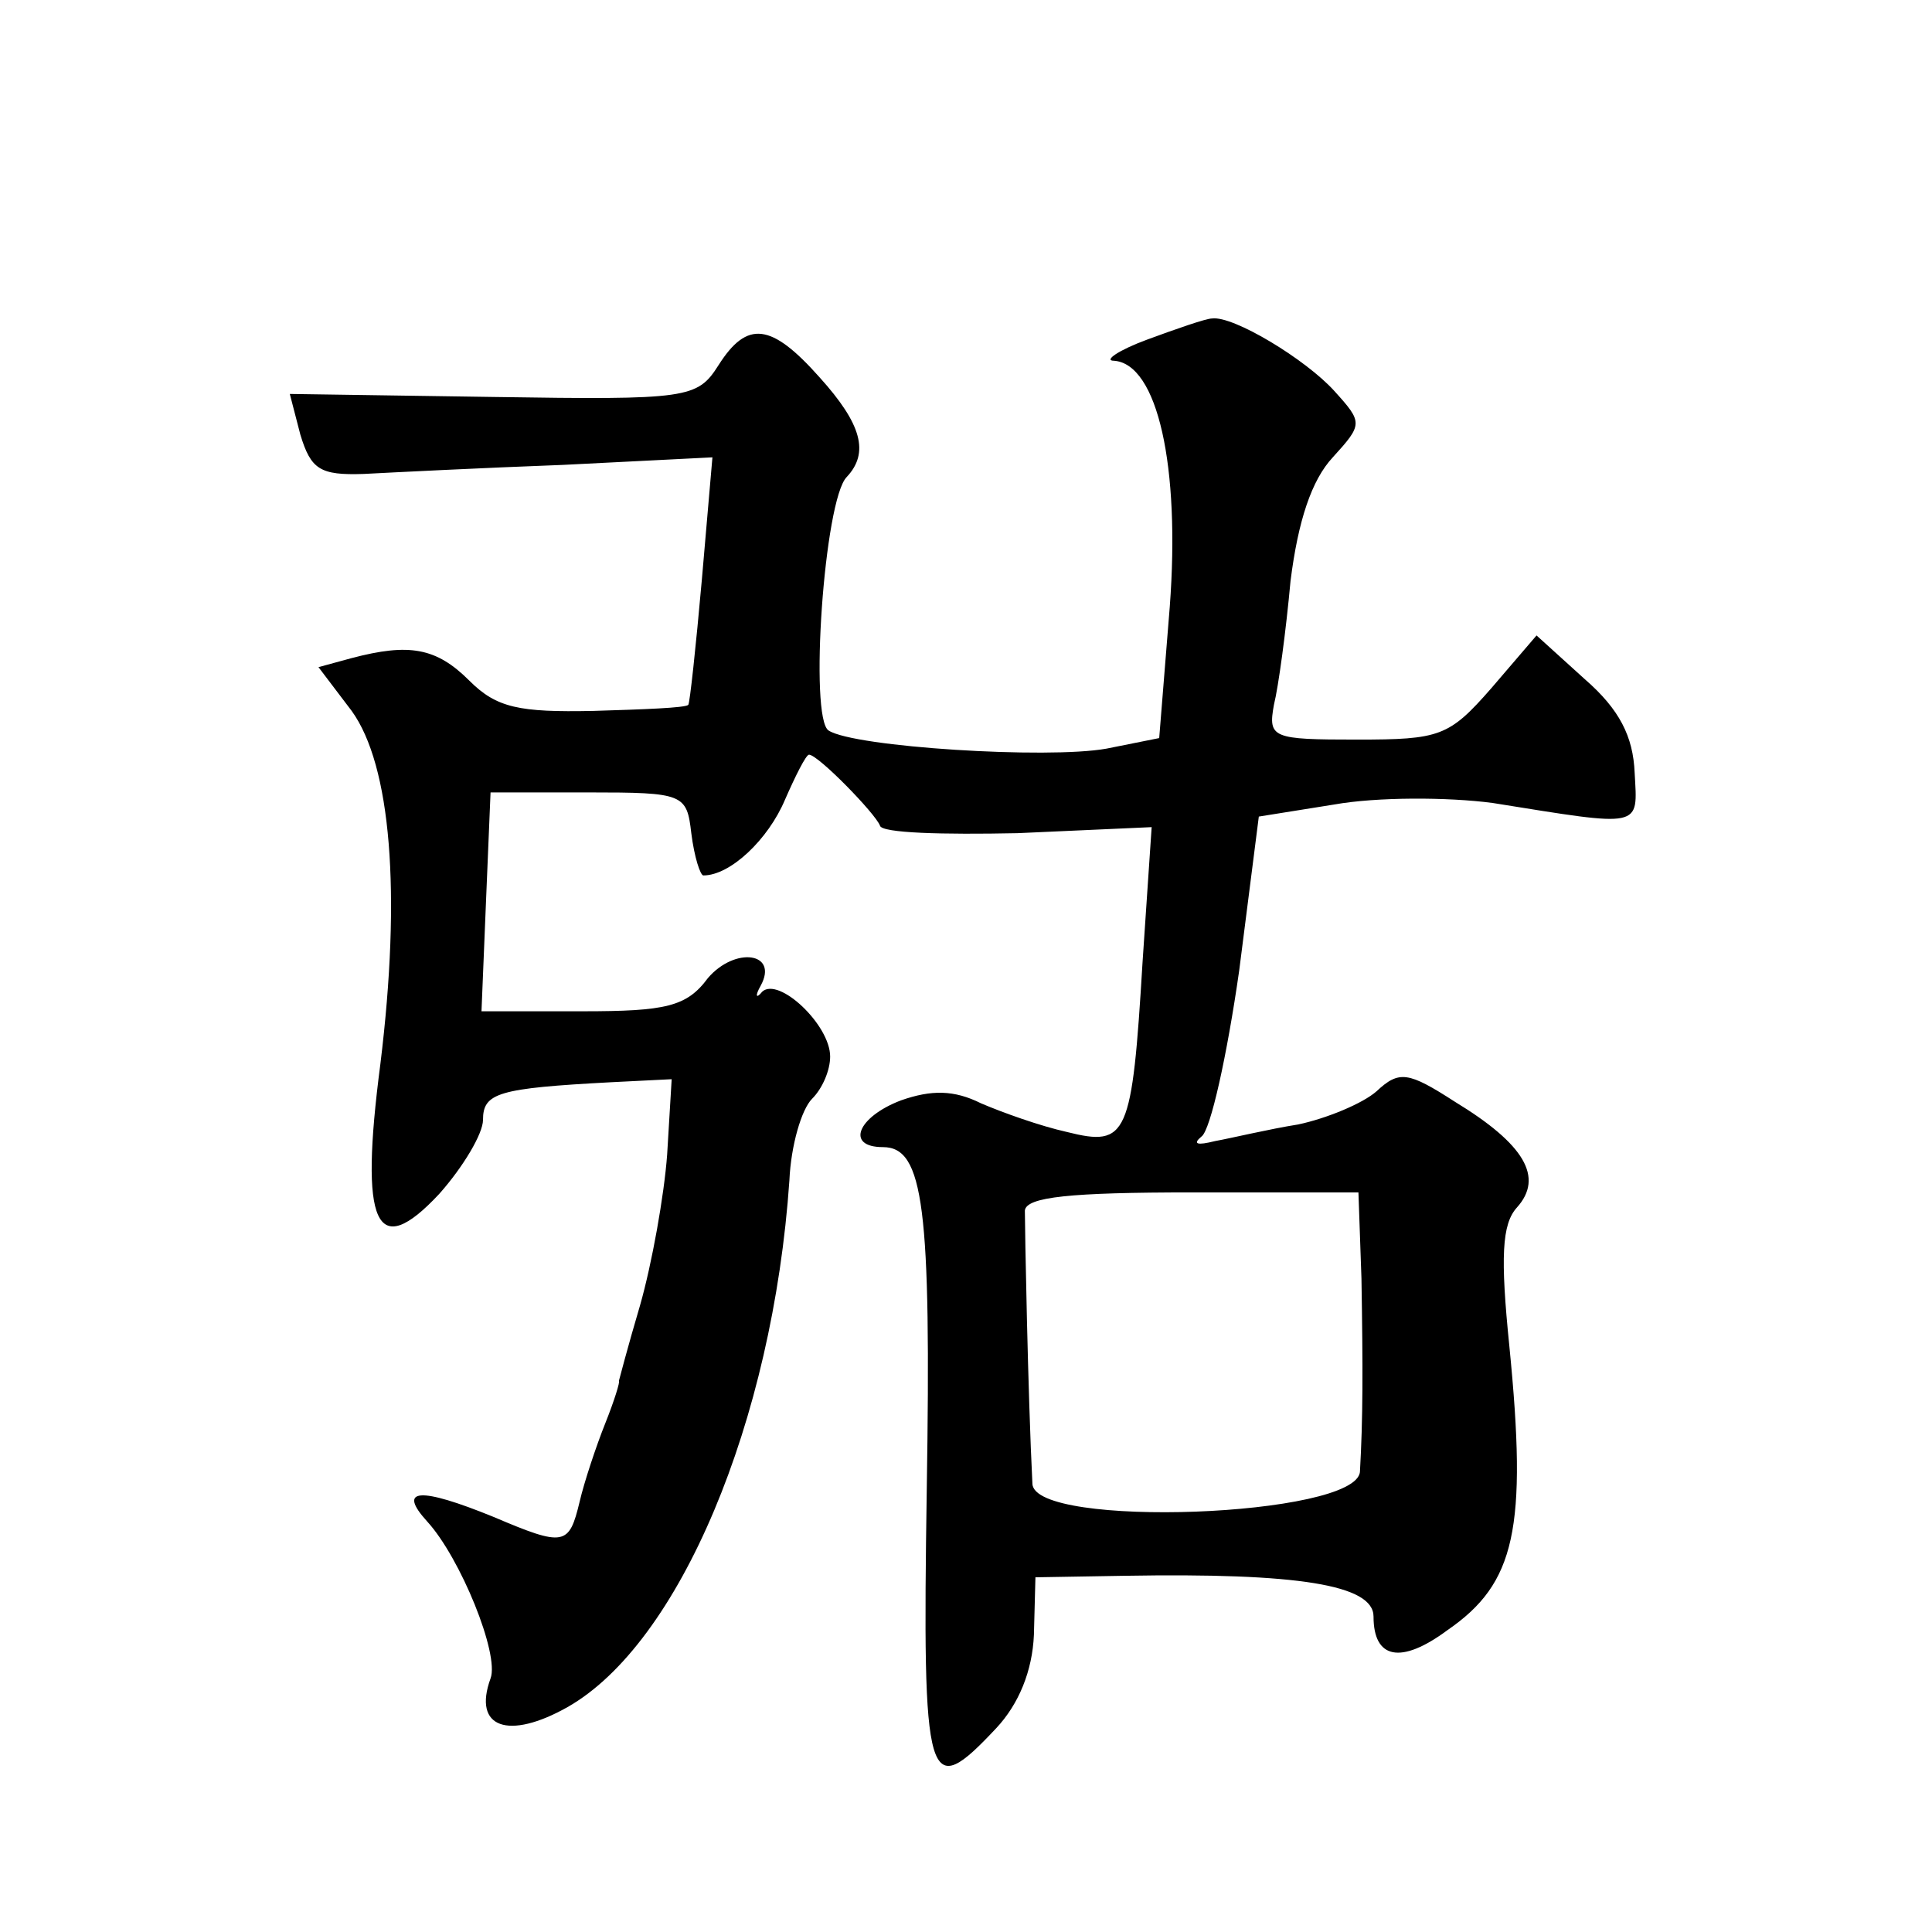
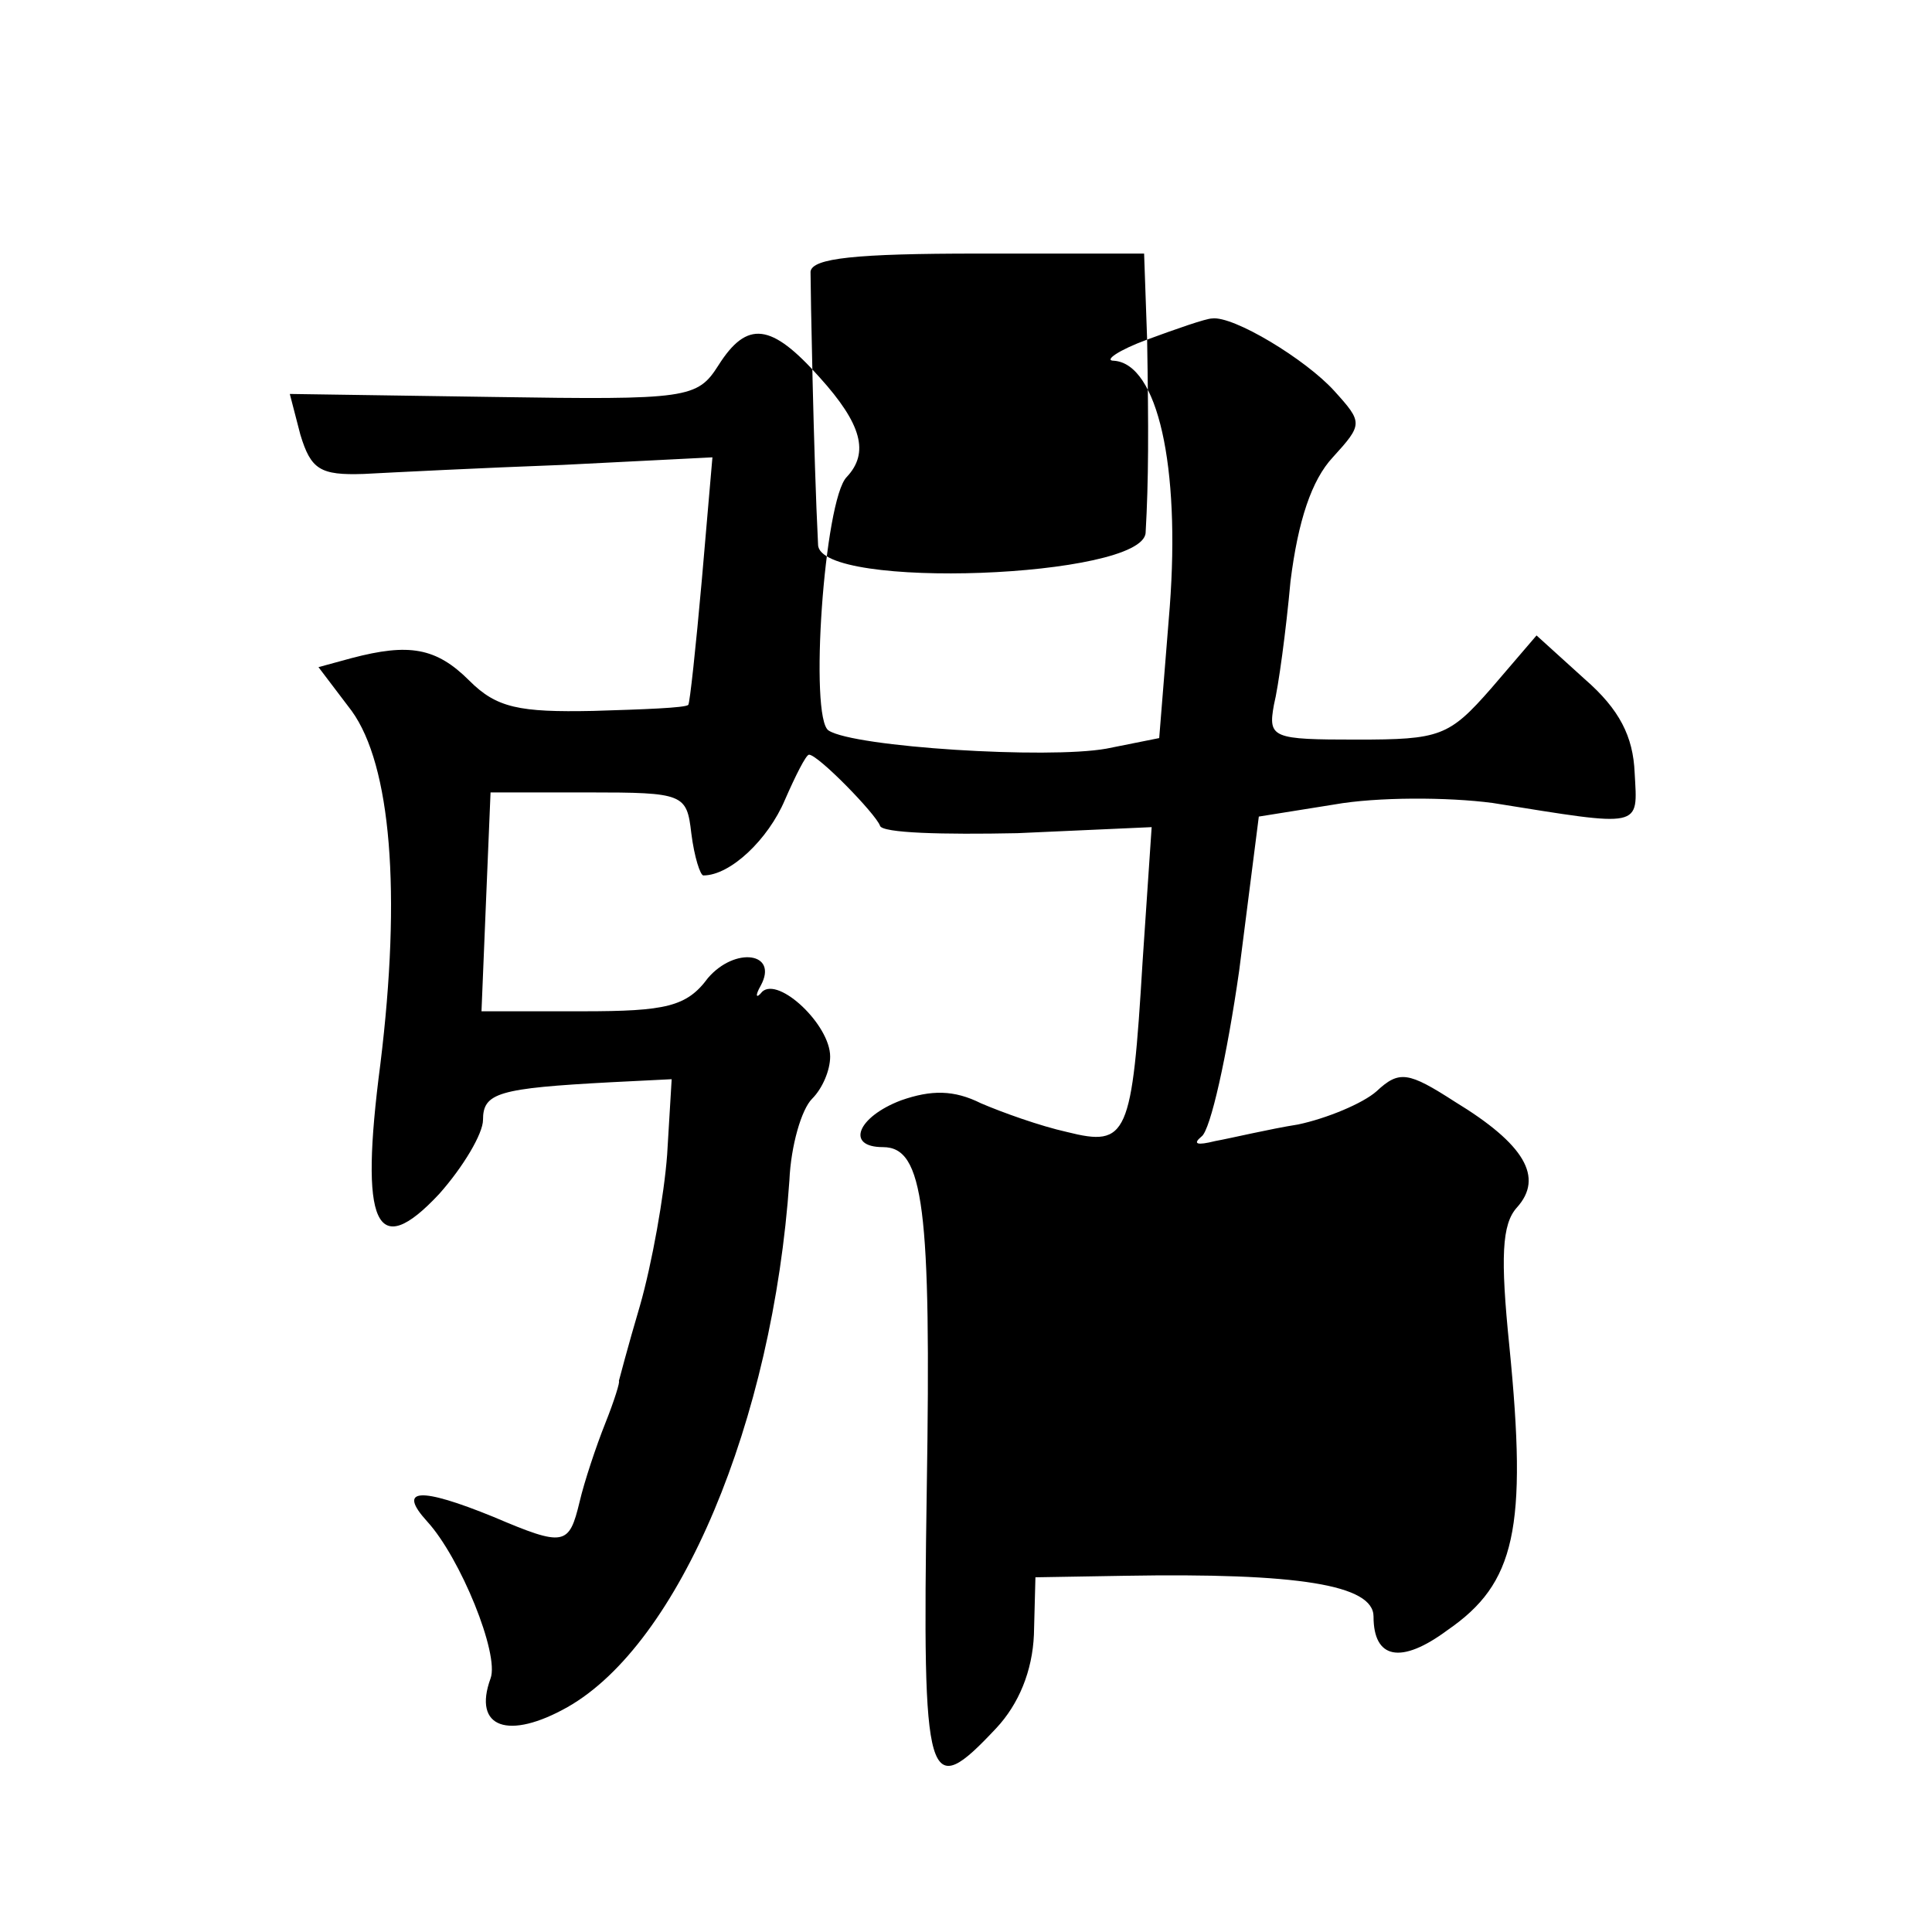
<svg xmlns="http://www.w3.org/2000/svg" version="1.0" width="128pt" height="128pt" viewBox="0 0 128 128" preserveAspectRatio="xMidYMid meet">
  <g transform="translate(0,128) scale(0.1,-0.1)" fill="#0" stroke="none">
-     <path d="M760 1055 c-19 -7 -29 -14 -22 -14 29 -2 44 -70 37 -163 l-7 -87 -35 -7 c-39 -7 -167 1 -184 12 -13 8 -3 153 12 168 15 16 10 35 -18 66 -32 36 -48 38 -67 8 -14 -22 -20 -23 -149 -21 l-135 2 7 -27 c7 -23 13 -27 42 -26 19 1 78 4 132 6 l99 5 -7 -81 c-4 -45 -8 -82 -9 -83 -2 -2 -30 -3 -63 -4 -49 -1 -64 2 -82 20 -22 22 -40 25 -78 15 l-22 -6 22 -29 c26 -36 33 -120 19 -234 -14 -107 -3 -131 39 -86 16 18 29 40 29 49 0 18 10 21 85 25 l40 2 -3 -50 c-2 -27 -10 -72 -18 -100 -8 -27 -14 -50 -14 -50 1 0 -3 -13 -9 -28 -6 -15 -14 -39 -17 -52 -7 -29 -10 -30 -57 -10 -49 20 -64 19 -44 -3 22 -24 48 -88 42 -104 -12 -33 12 -41 51 -19 74 42 136 189 147 349 1 23 8 47 15 54 7 7 12 19 12 28 0 21 -34 53 -45 43 -4 -5 -5 -3 -1 4 12 22 -17 26 -35 5 -14 -19 -28 -22 -83 -22 l-67 0 3 73 3 72 65 0 c63 0 65 -1 68 -27 2 -16 6 -28 8 -28 18 0 43 24 54 50 7 16 14 30 16 30 6 0 44 -39 47 -47 1 -5 42 -6 91 -5 l89 4 -6 -89 c-7 -116 -10 -123 -50 -113 -18 4 -43 13 -57 19 -18 9 -33 9 -53 2 -29 -11 -37 -31 -12 -31 27 0 32 -40 29 -227 -3 -198 0 -207 46 -158 15 16 24 38 25 62 l1 38 59 1 c115 2 165 -6 165 -27 0 -28 18 -32 49 -9 45 31 53 67 41 188 -6 59 -5 81 5 92 18 20 5 42 -41 70 -31 20 -37 21 -52 7 -9 -8 -33 -18 -52 -22 -19 -3 -44 -9 -55 -11 -12 -3 -15 -2 -9 3 6 4 17 54 25 110 l13 102 50 8 c28 5 75 5 105 1 100 -16 96 -17 94 20 -1 24 -10 42 -33 62 l-32 29 -30 -35 c-28 -32 -34 -34 -89 -34 -56 0 -59 1 -55 23 3 12 8 49 11 82 5 40 14 67 28 82 20 22 20 23 1 44 -19 21 -67 50 -81 48 -4 0 -24 -7 -43 -14z m142 -622 c1 -60 1 -93 -1 -128 -2 -30 -216 -38 -217 -8 -3 59 -5 170 -5 181 1 9 30 12 111 12 l110 0 2 -57z" />
+     <path d="M760 1055 c-19 -7 -29 -14 -22 -14 29 -2 44 -70 37 -163 l-7 -87 -35 -7 c-39 -7 -167 1 -184 12 -13 8 -3 153 12 168 15 16 10 35 -18 66 -32 36 -48 38 -67 8 -14 -22 -20 -23 -149 -21 l-135 2 7 -27 c7 -23 13 -27 42 -26 19 1 78 4 132 6 l99 5 -7 -81 c-4 -45 -8 -82 -9 -83 -2 -2 -30 -3 -63 -4 -49 -1 -64 2 -82 20 -22 22 -40 25 -78 15 l-22 -6 22 -29 c26 -36 33 -120 19 -234 -14 -107 -3 -131 39 -86 16 18 29 40 29 49 0 18 10 21 85 25 l40 2 -3 -50 c-2 -27 -10 -72 -18 -100 -8 -27 -14 -50 -14 -50 1 0 -3 -13 -9 -28 -6 -15 -14 -39 -17 -52 -7 -29 -10 -30 -57 -10 -49 20 -64 19 -44 -3 22 -24 48 -88 42 -104 -12 -33 12 -41 51 -19 74 42 136 189 147 349 1 23 8 47 15 54 7 7 12 19 12 28 0 21 -34 53 -45 43 -4 -5 -5 -3 -1 4 12 22 -17 26 -35 5 -14 -19 -28 -22 -83 -22 l-67 0 3 73 3 72 65 0 c63 0 65 -1 68 -27 2 -16 6 -28 8 -28 18 0 43 24 54 50 7 16 14 30 16 30 6 0 44 -39 47 -47 1 -5 42 -6 91 -5 l89 4 -6 -89 c-7 -116 -10 -123 -50 -113 -18 4 -43 13 -57 19 -18 9 -33 9 -53 2 -29 -11 -37 -31 -12 -31 27 0 32 -40 29 -227 -3 -198 0 -207 46 -158 15 16 24 38 25 62 l1 38 59 1 c115 2 165 -6 165 -27 0 -28 18 -32 49 -9 45 31 53 67 41 188 -6 59 -5 81 5 92 18 20 5 42 -41 70 -31 20 -37 21 -52 7 -9 -8 -33 -18 -52 -22 -19 -3 -44 -9 -55 -11 -12 -3 -15 -2 -9 3 6 4 17 54 25 110 l13 102 50 8 c28 5 75 5 105 1 100 -16 96 -17 94 20 -1 24 -10 42 -33 62 l-32 29 -30 -35 c-28 -32 -34 -34 -89 -34 -56 0 -59 1 -55 23 3 12 8 49 11 82 5 40 14 67 28 82 20 22 20 23 1 44 -19 21 -67 50 -81 48 -4 0 -24 -7 -43 -14z c1 -60 1 -93 -1 -128 -2 -30 -216 -38 -217 -8 -3 59 -5 170 -5 181 1 9 30 12 111 12 l110 0 2 -57z" />
  </g>
</svg>